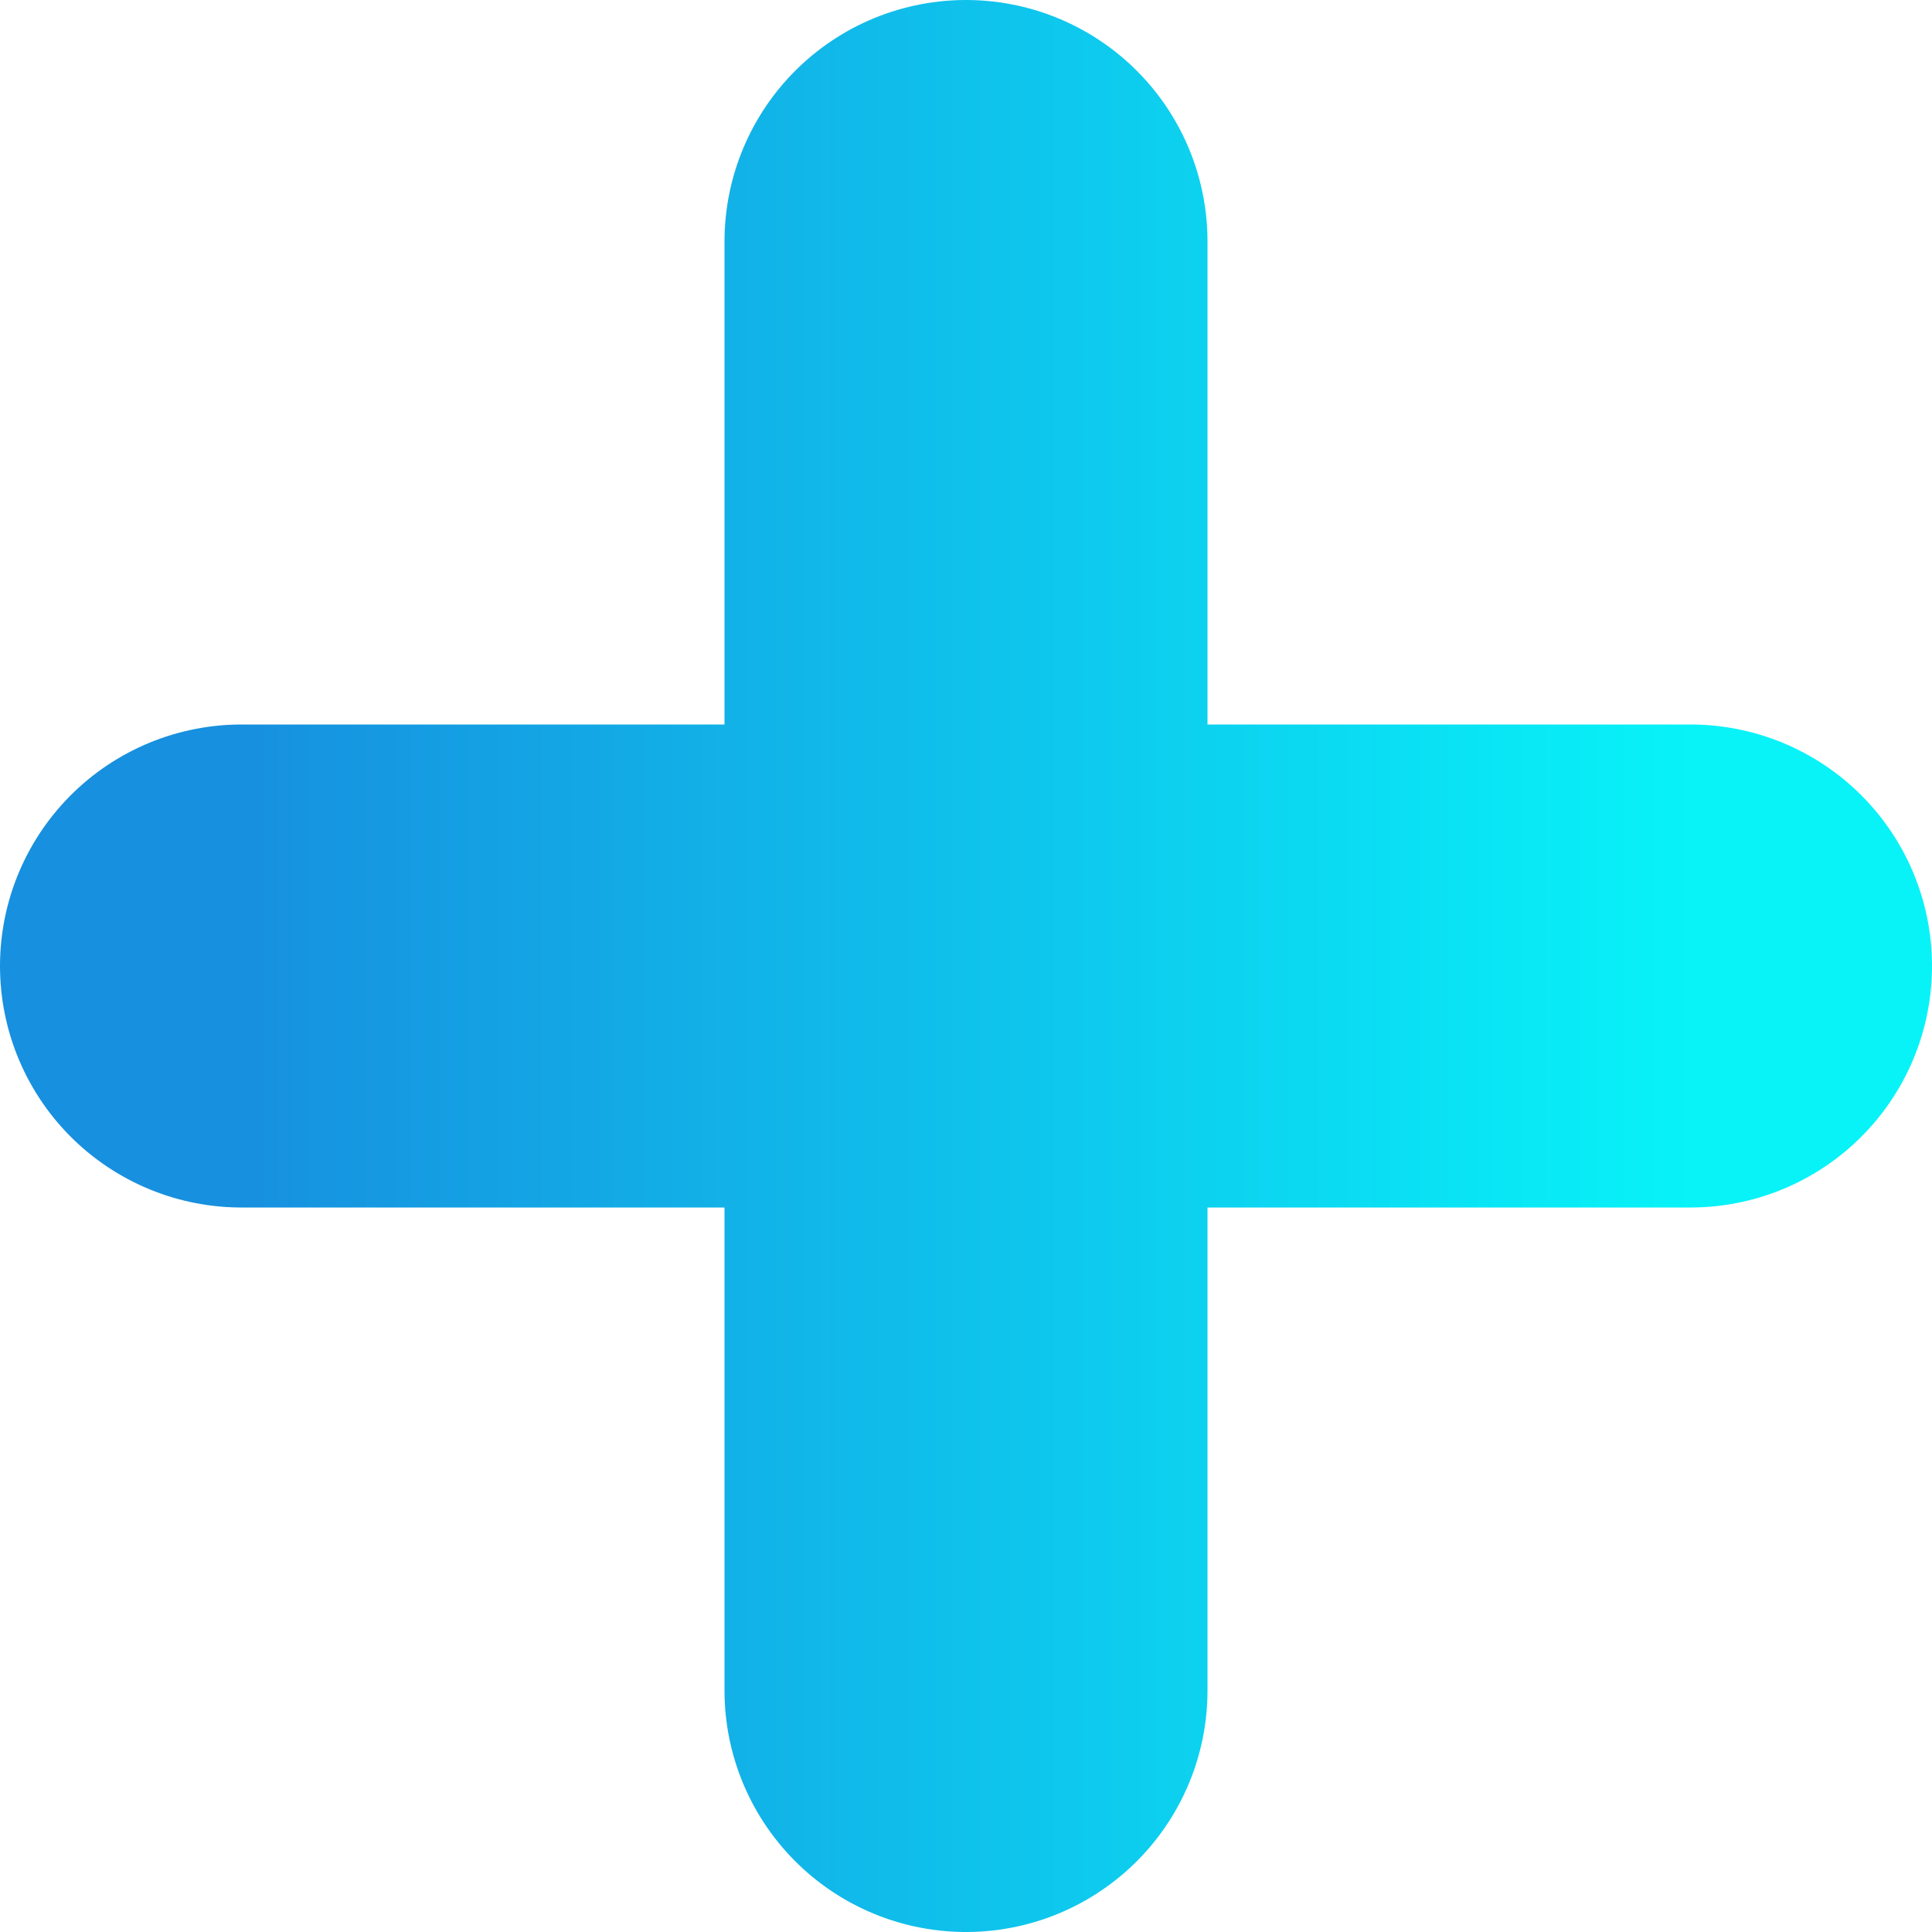
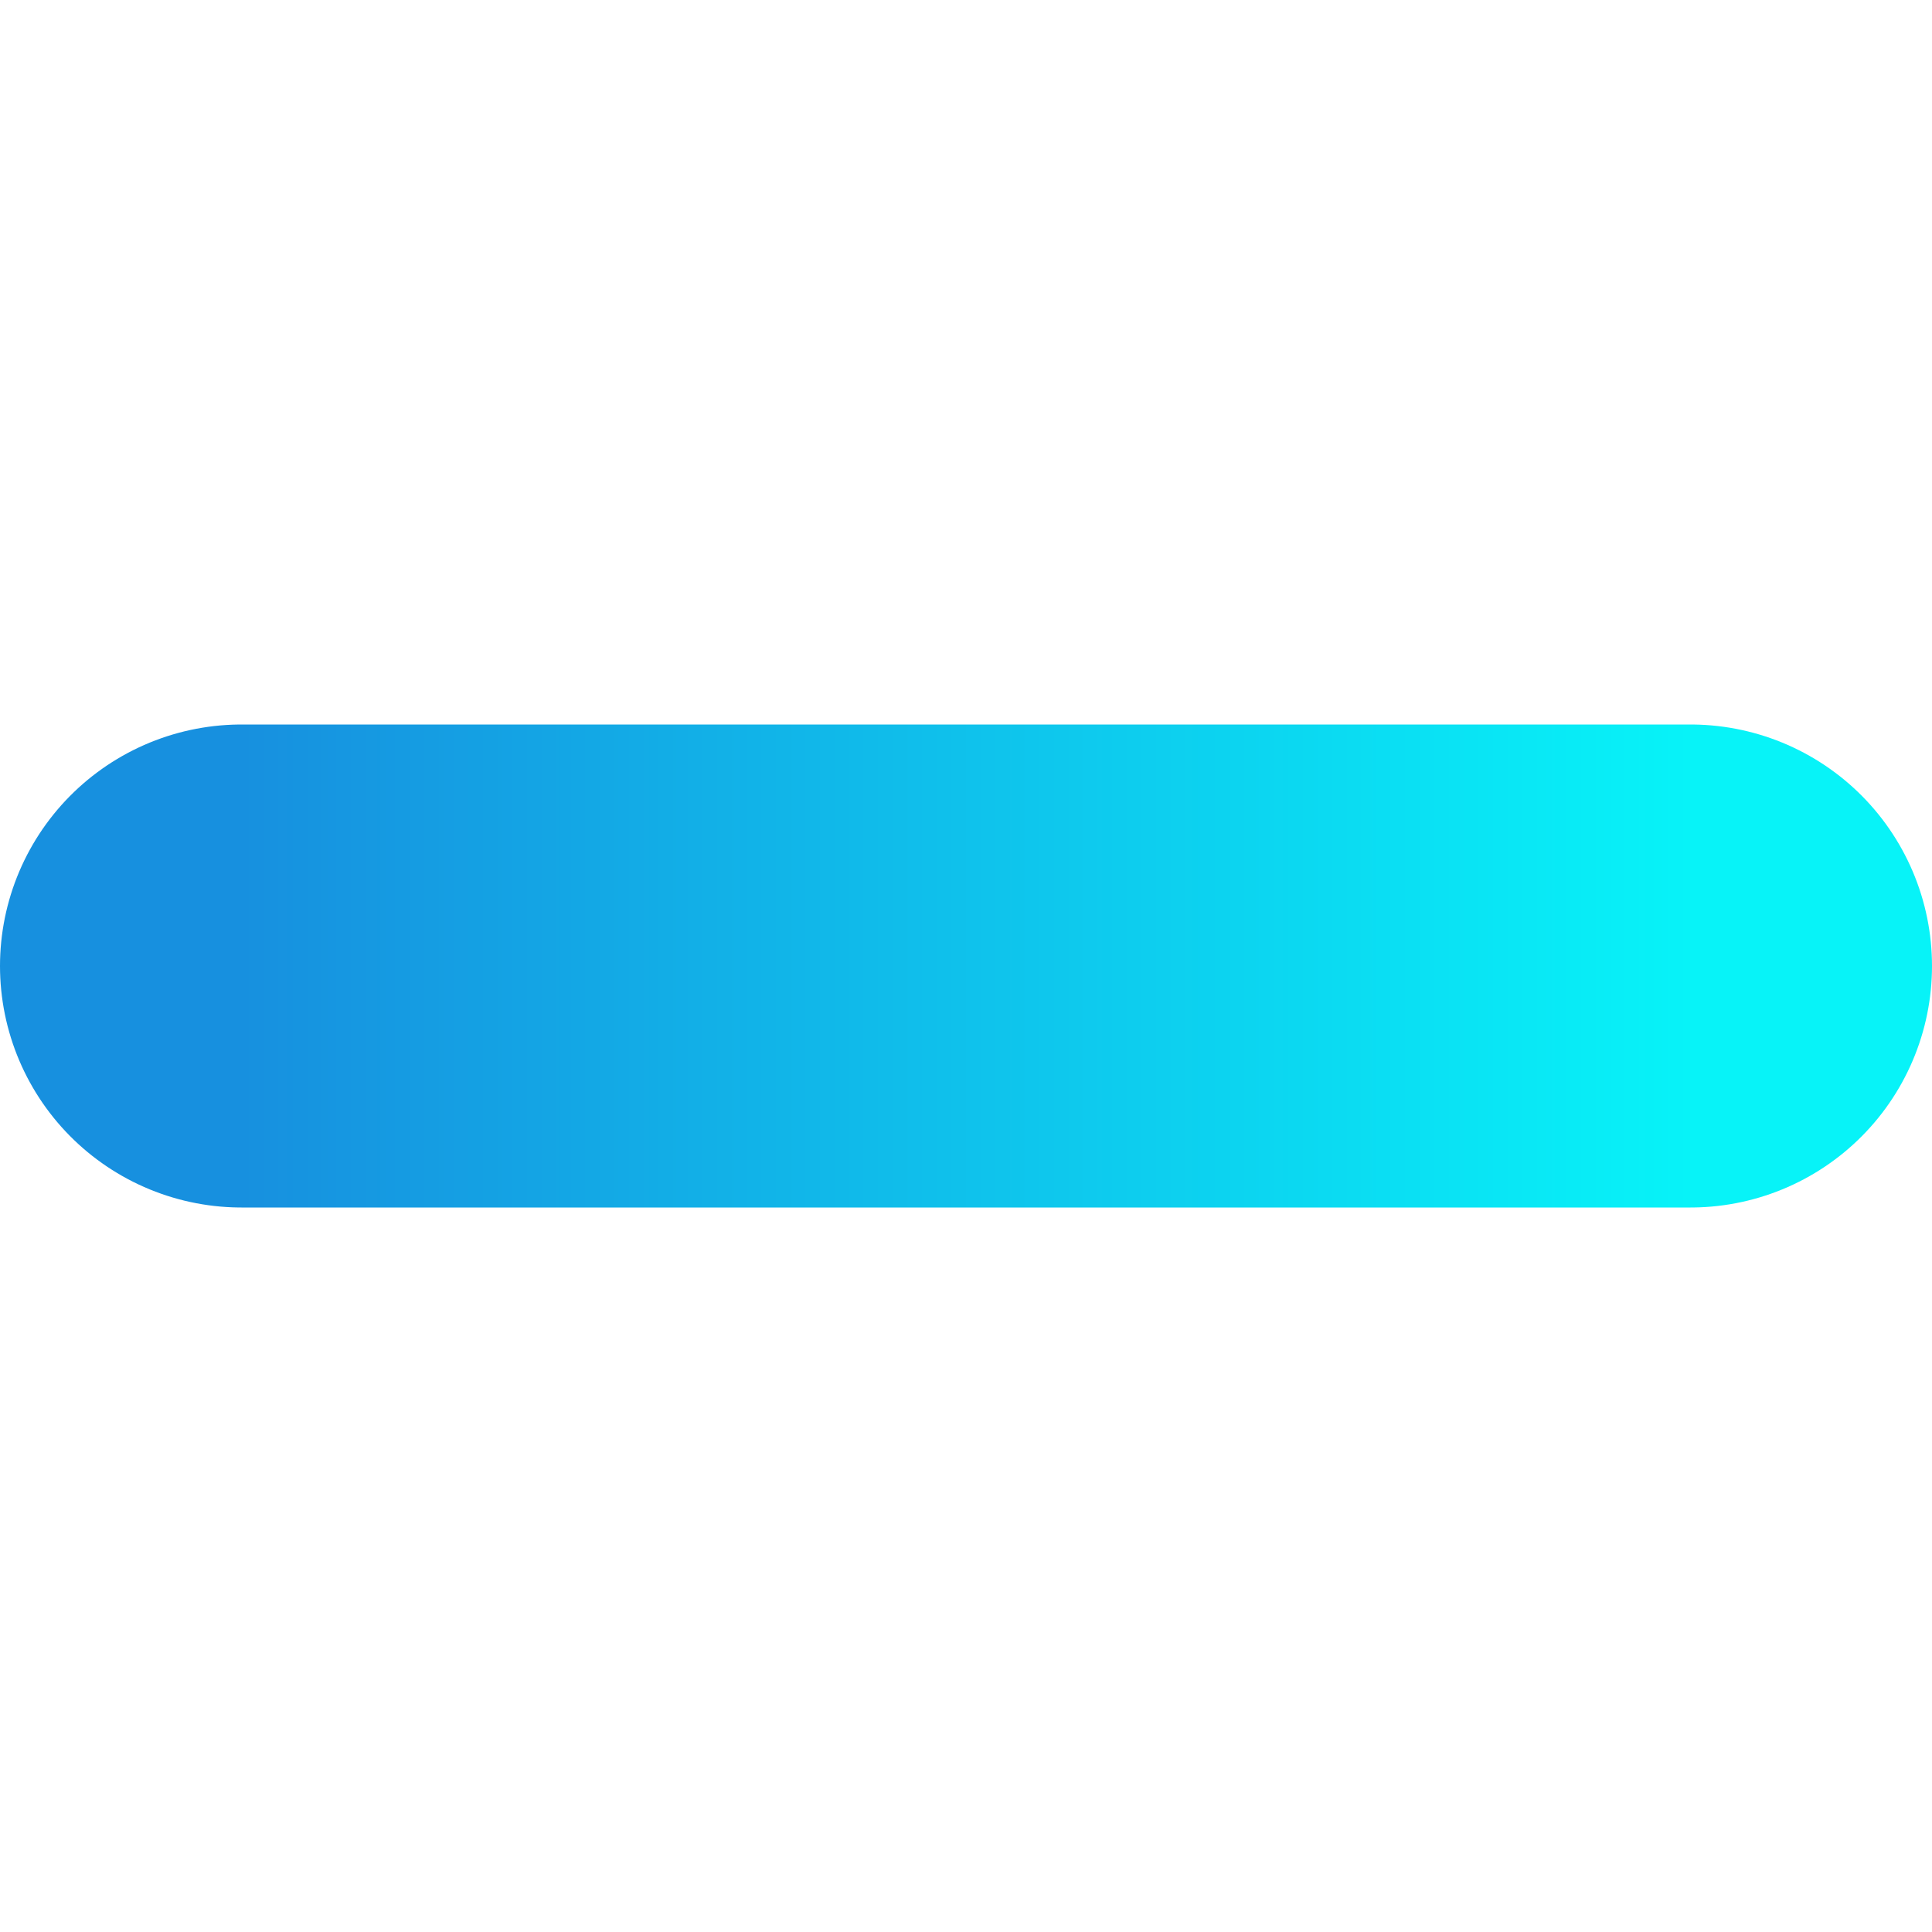
<svg xmlns="http://www.w3.org/2000/svg" width="24" height="24" viewBox="0 0 24 24" fill="none">
-   <path d="M3 12H21M12 3V21" stroke="url(#paint0_linear_1478_631)" stroke-width="6" stroke-linecap="round" stroke-linejoin="round" />
+   <path d="M3 12H21M12 3" stroke="url(#paint0_linear_1478_631)" stroke-width="6" stroke-linecap="round" stroke-linejoin="round" />
  <defs>
    <linearGradient id="paint0_linear_1478_631" x1="3" y1="12" x2="21" y2="12" gradientUnits="userSpaceOnUse">
      <stop stop-color="#1790DF" />
      <stop offset="1" stop-color="#07F3F8" />
    </linearGradient>
  </defs>
</svg>